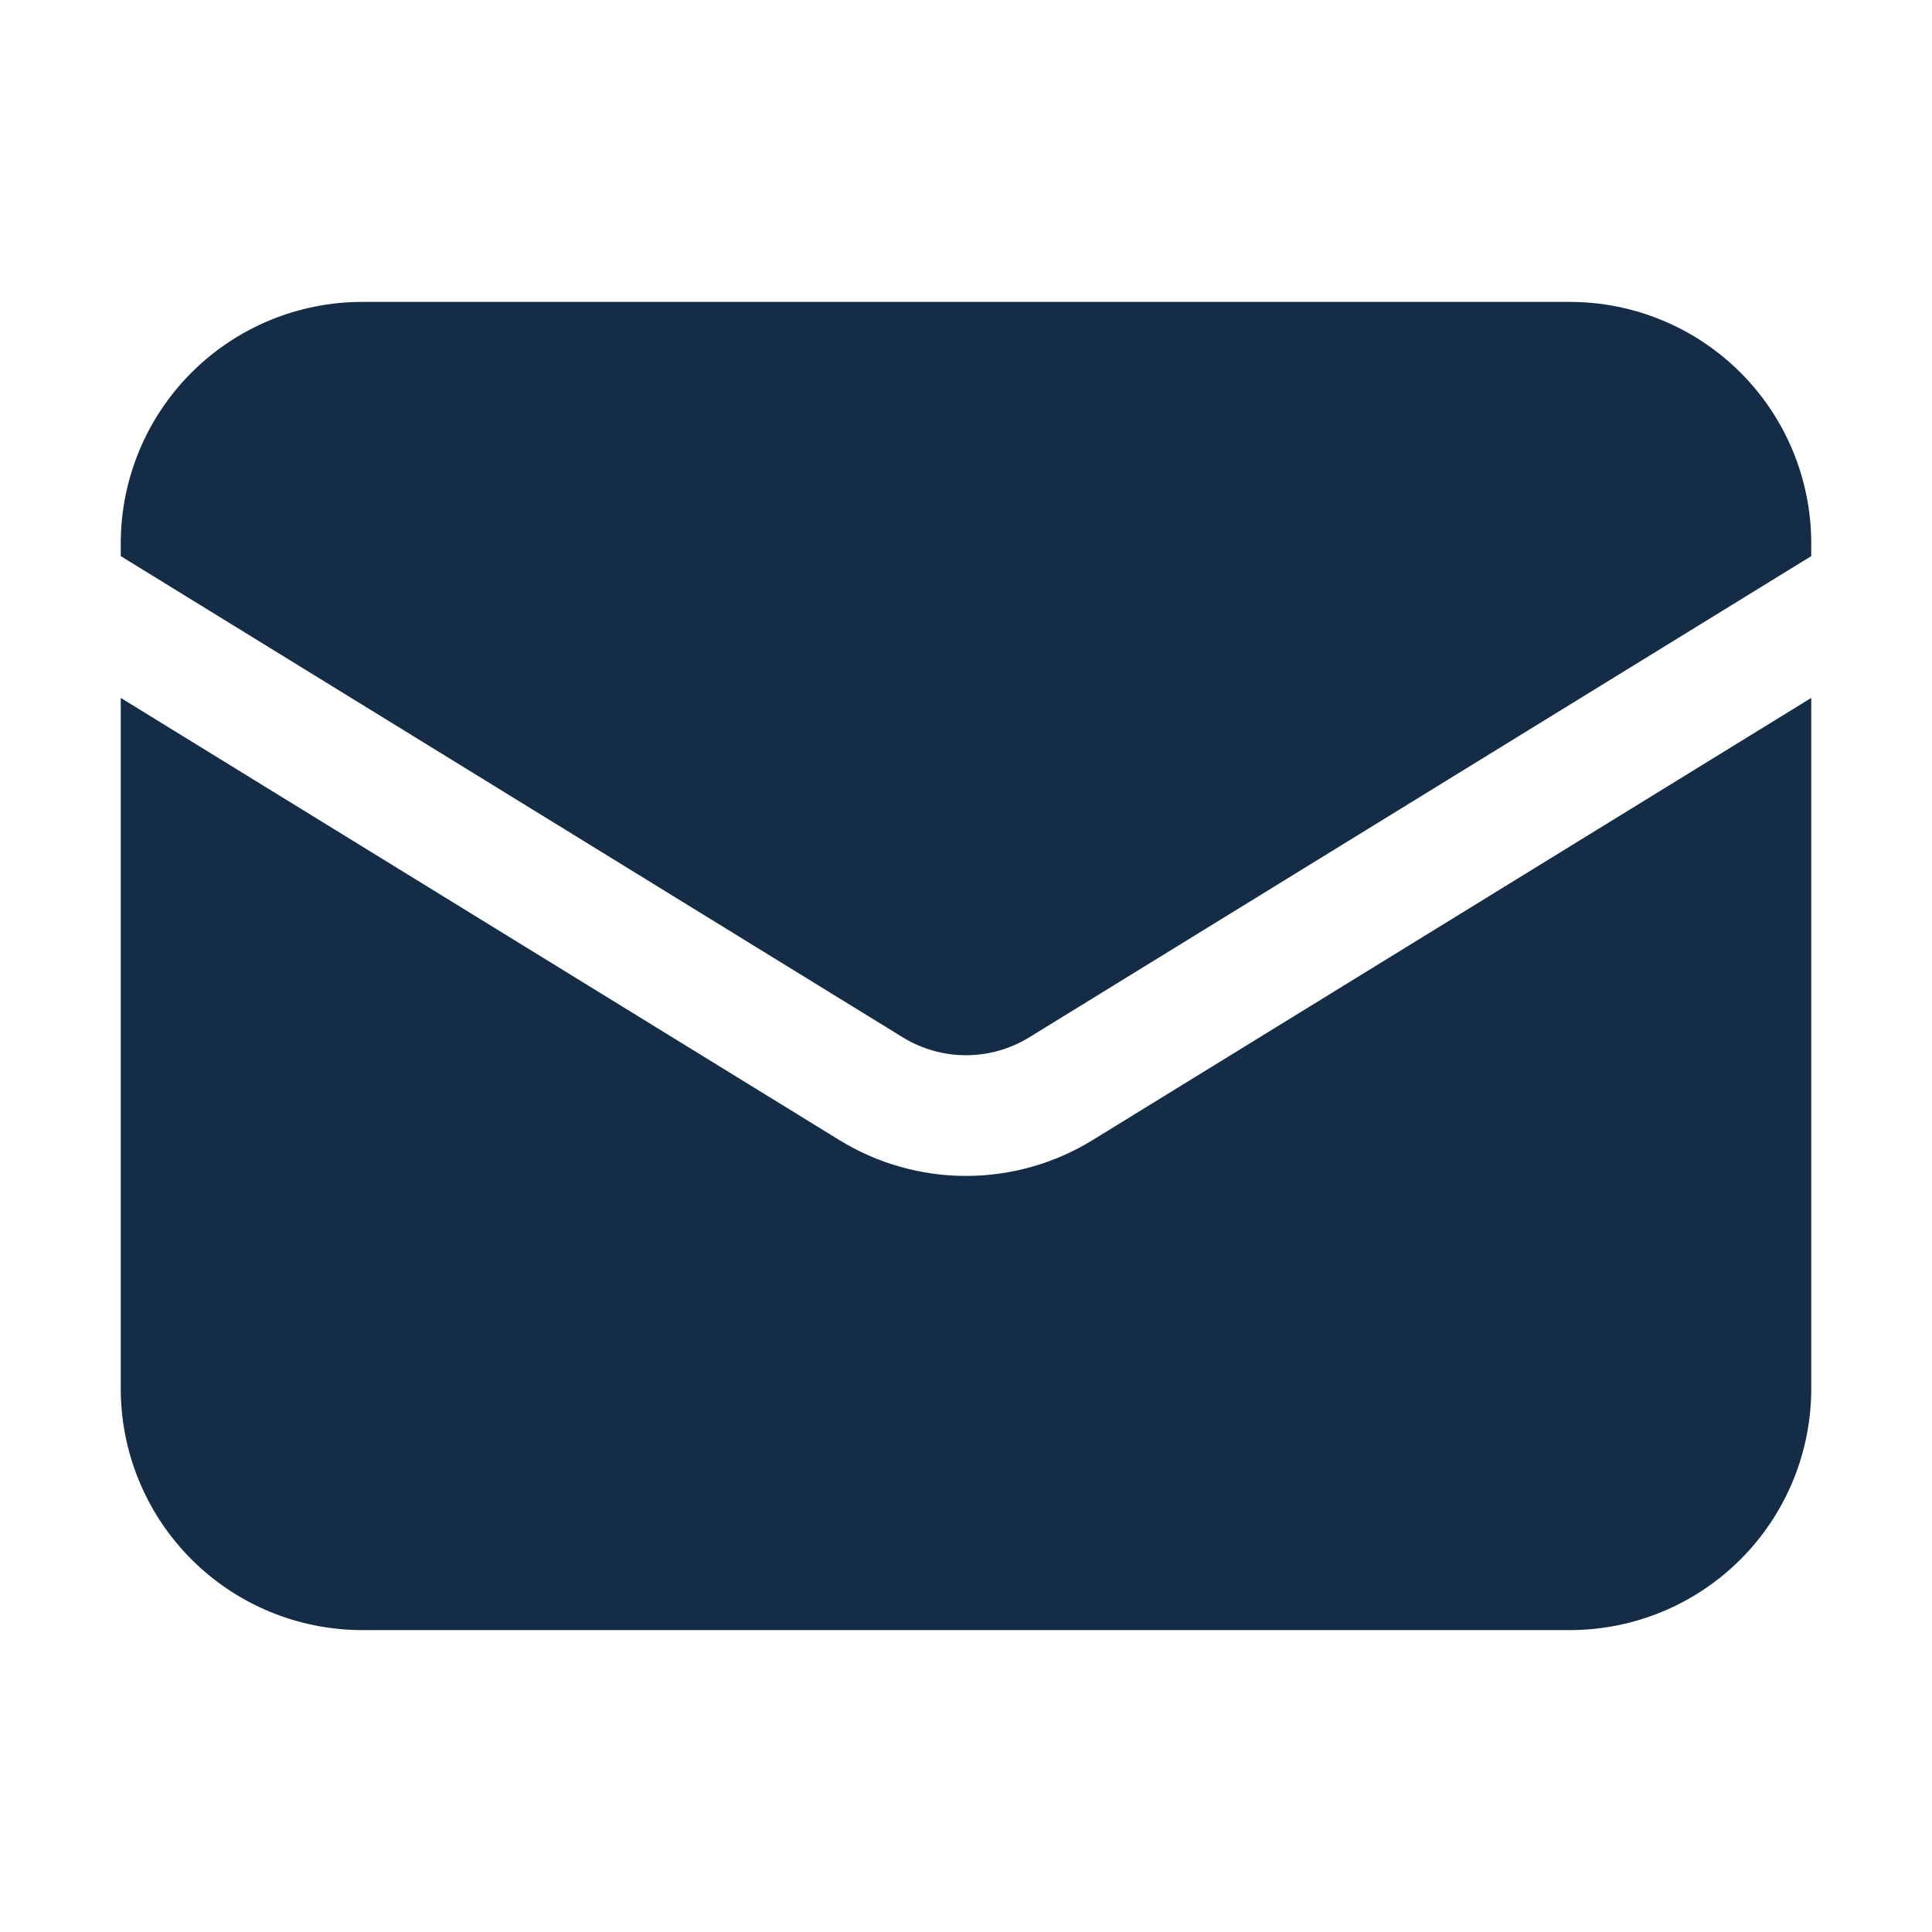
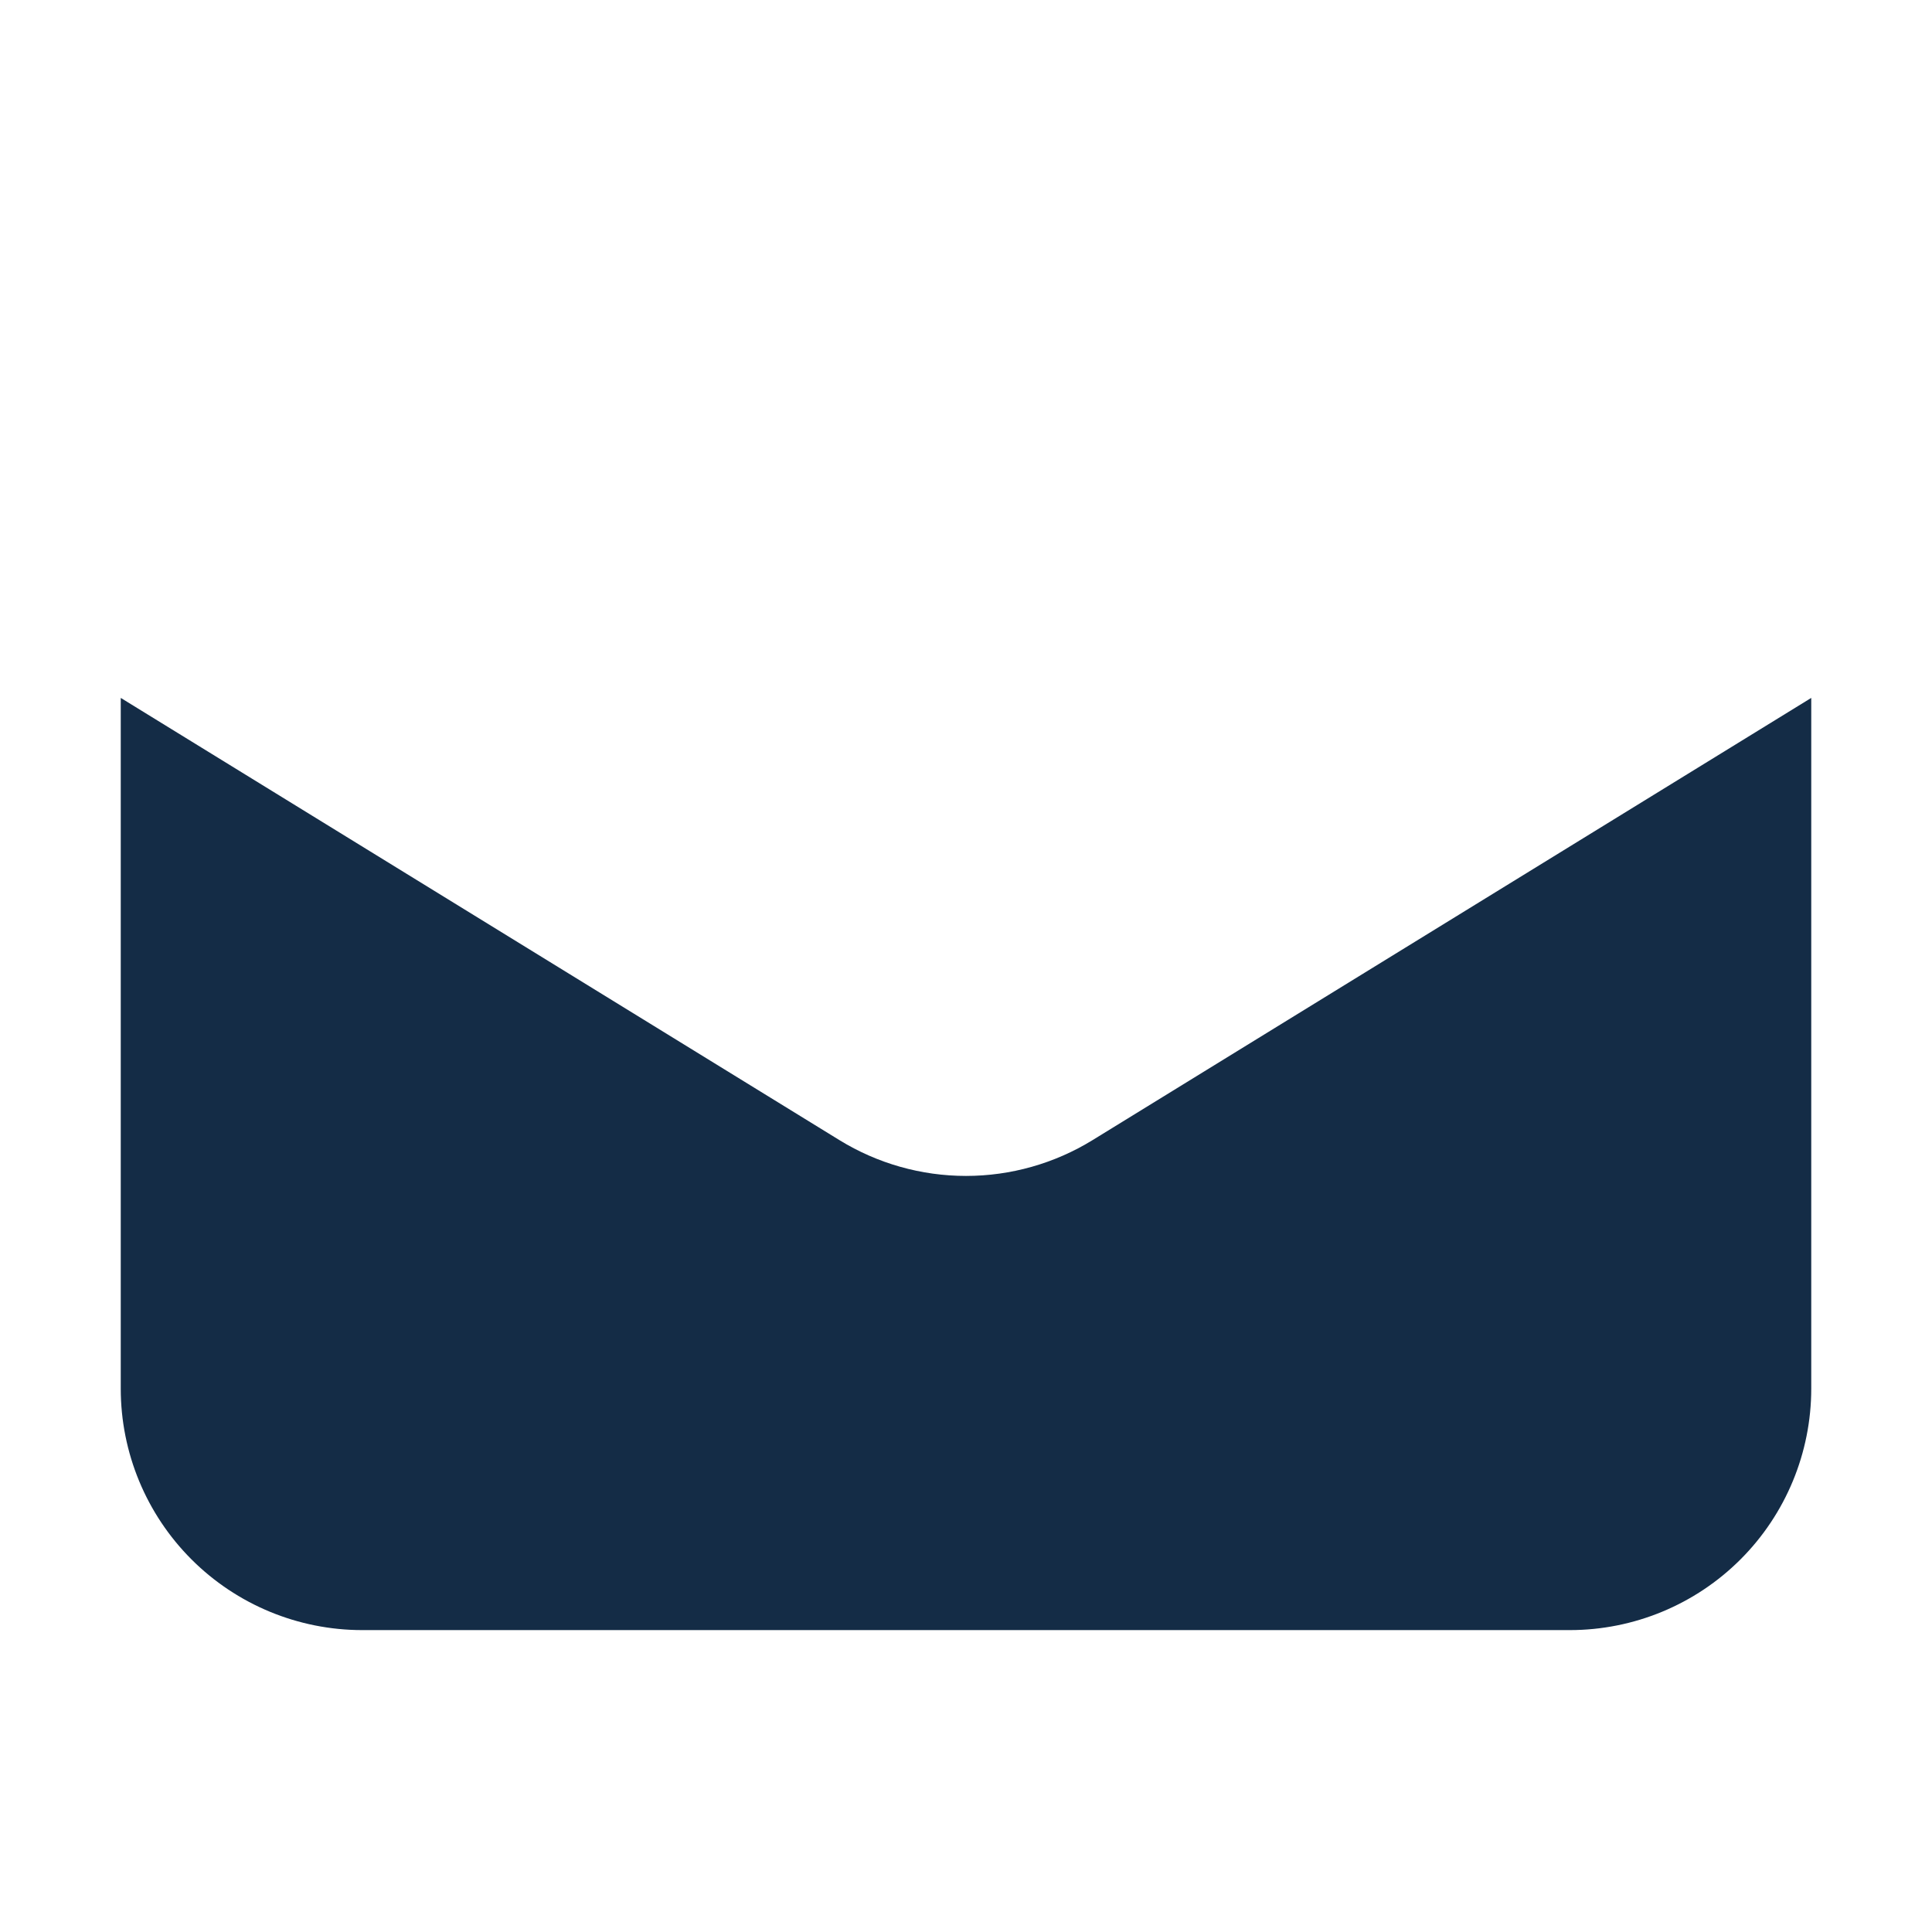
<svg xmlns="http://www.w3.org/2000/svg" width="38" height="38" viewBox="0 0 38 38" fill="none">
  <path d="M2.375 13.727V27.312C2.375 28.572 2.875 29.78 3.766 30.671C4.657 31.562 5.865 32.062 7.125 32.062H30.875C32.135 32.062 33.343 31.562 34.234 30.671C35.125 29.78 35.625 28.572 35.625 27.312V13.727L21.489 22.425C20.741 22.885 19.879 23.129 19 23.129C18.121 23.129 17.259 22.885 16.511 22.425L2.375 13.727Z" fill="#142C46" />
-   <path d="M35.625 10.938V10.688C35.625 9.428 35.125 8.22 34.234 7.329C33.343 6.438 32.135 5.938 30.875 5.938H7.125C5.865 5.938 4.657 6.438 3.766 7.329C2.875 8.22 2.375 9.428 2.375 10.688V10.938L17.756 20.403C18.13 20.633 18.561 20.755 19 20.755C19.439 20.755 19.87 20.633 20.244 20.403L35.625 10.938Z" fill="#142C46" />
</svg>